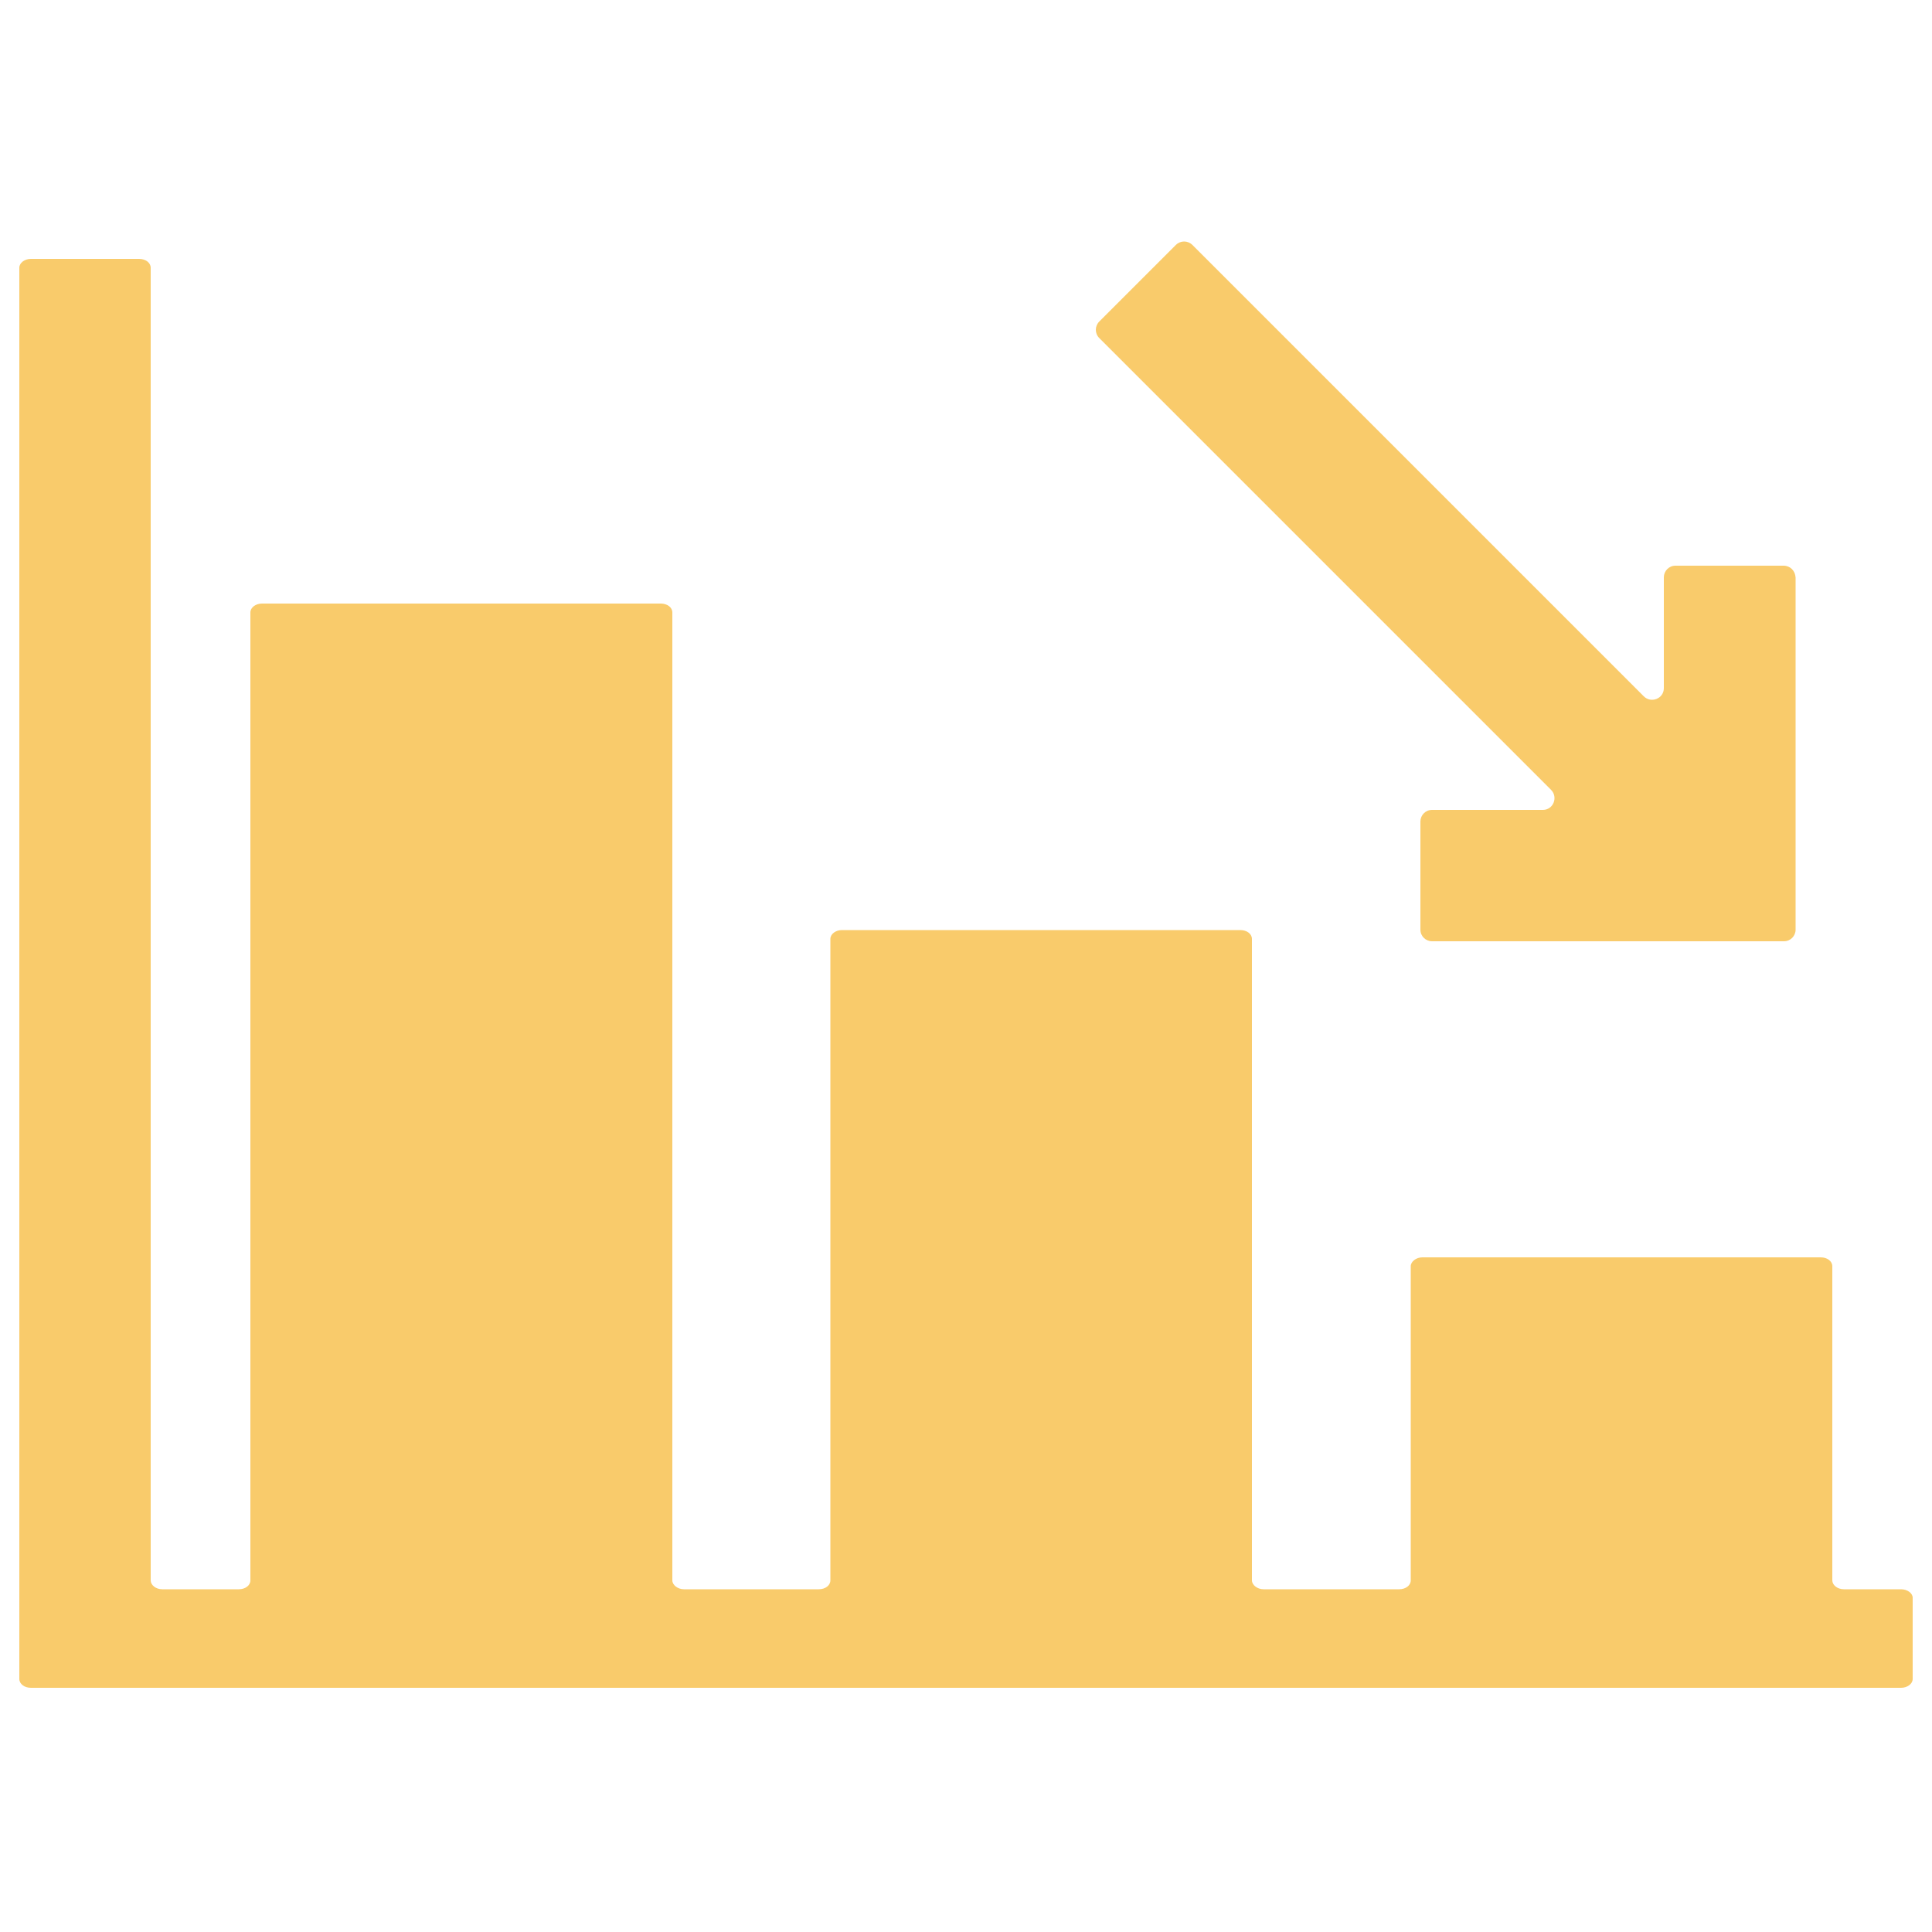
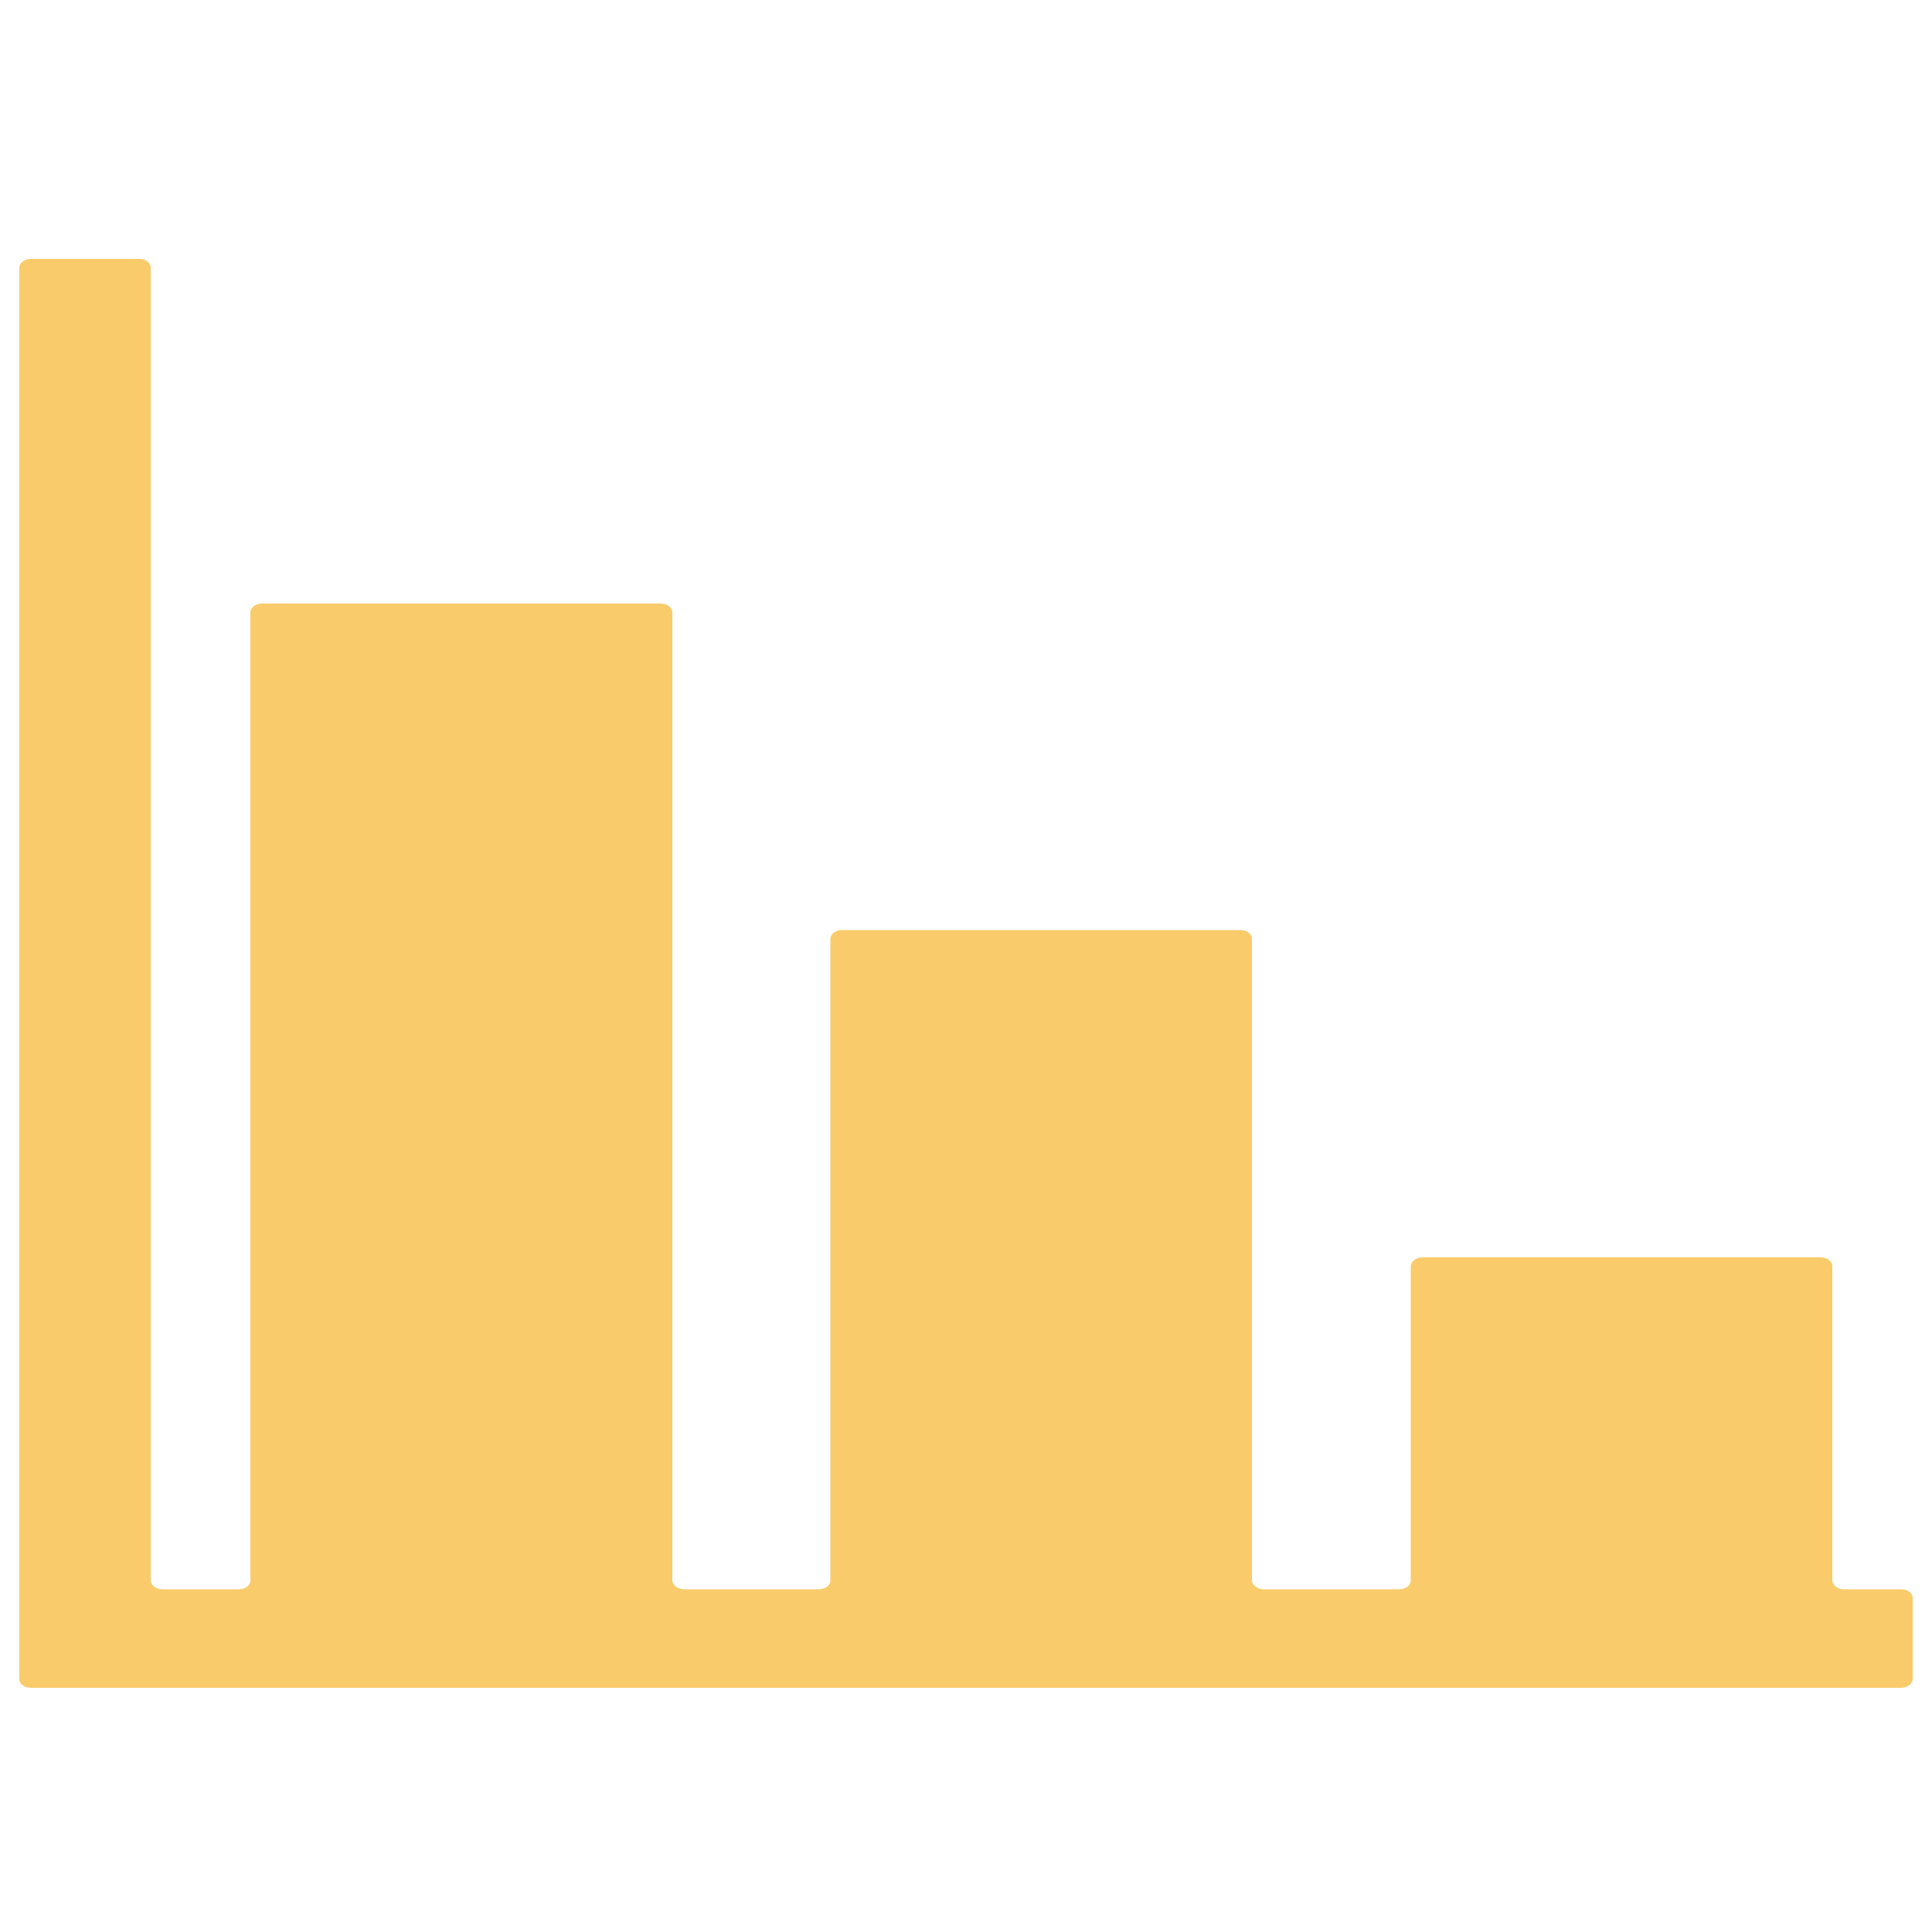
<svg xmlns="http://www.w3.org/2000/svg" version="1.1" id="Layer_1" x="0px" y="0px" viewBox="0 0 500 500" style="enable-background:new 0 0 500 500;" xml:space="preserve">
  <style type="text/css">
	.st0{fill:#F9CB6B;}
</style>
  <g>
-     <path class="st0" d="M461.6,146.4l-28,0c-1.7,0-3,1.4-3,3v28.7c0,2.7-3.3,4-5.2,2.1L308.6,63.4c-1.2-1.2-3.1-1.2-4.3,0l-19.8,19.8   c-1.2,1.2-1.2,3.1,0,4.3l116.9,116.9c1.9,1.9,0.6,5.2-2.1,5.2h-28.7c-1.7,0-3,1.4-3,3v28c0,1.7,1.4,3,3,3h91.1c1.7,0,3-1.4,3-3   v-91.1C464.6,147.7,463.3,146.4,461.6,146.4z" />
    <path class="st0" d="M495,413.5v21c0,1.3-1.4,2.3-3,2.3H8c-1.7,0-3-1-3-2.3V69.3C5,68,6.4,67,8,67h28c1.7,0,3,1,3,2.3V409   c0,1.2,1.3,2.3,3,2.3h19.8c1.7,0,3-1,3-2.3V158.5c0-1.3,1.4-2.3,3-2.3H171c1.7,0,3,1,3,2.3V409c0,1.2,1.4,2.3,3,2.3h34.9   c1.7,0,3-1,3-2.3v-166c0-1.3,1.4-2.3,3-2.3h103.1c1.7,0,3,1,3,2.3v166c0,1.2,1.4,2.3,3,2.3h35.1c1.7,0,3-1,3-2.3v-81.3   c0-1.2,1.4-2.3,3-2.3h103.1c1.7,0,3,1,3,2.3V409c0,1.2,1.3,2.3,3,2.3H492C493.6,411.3,495,412.3,495,413.5z" />
  </g>
</svg>